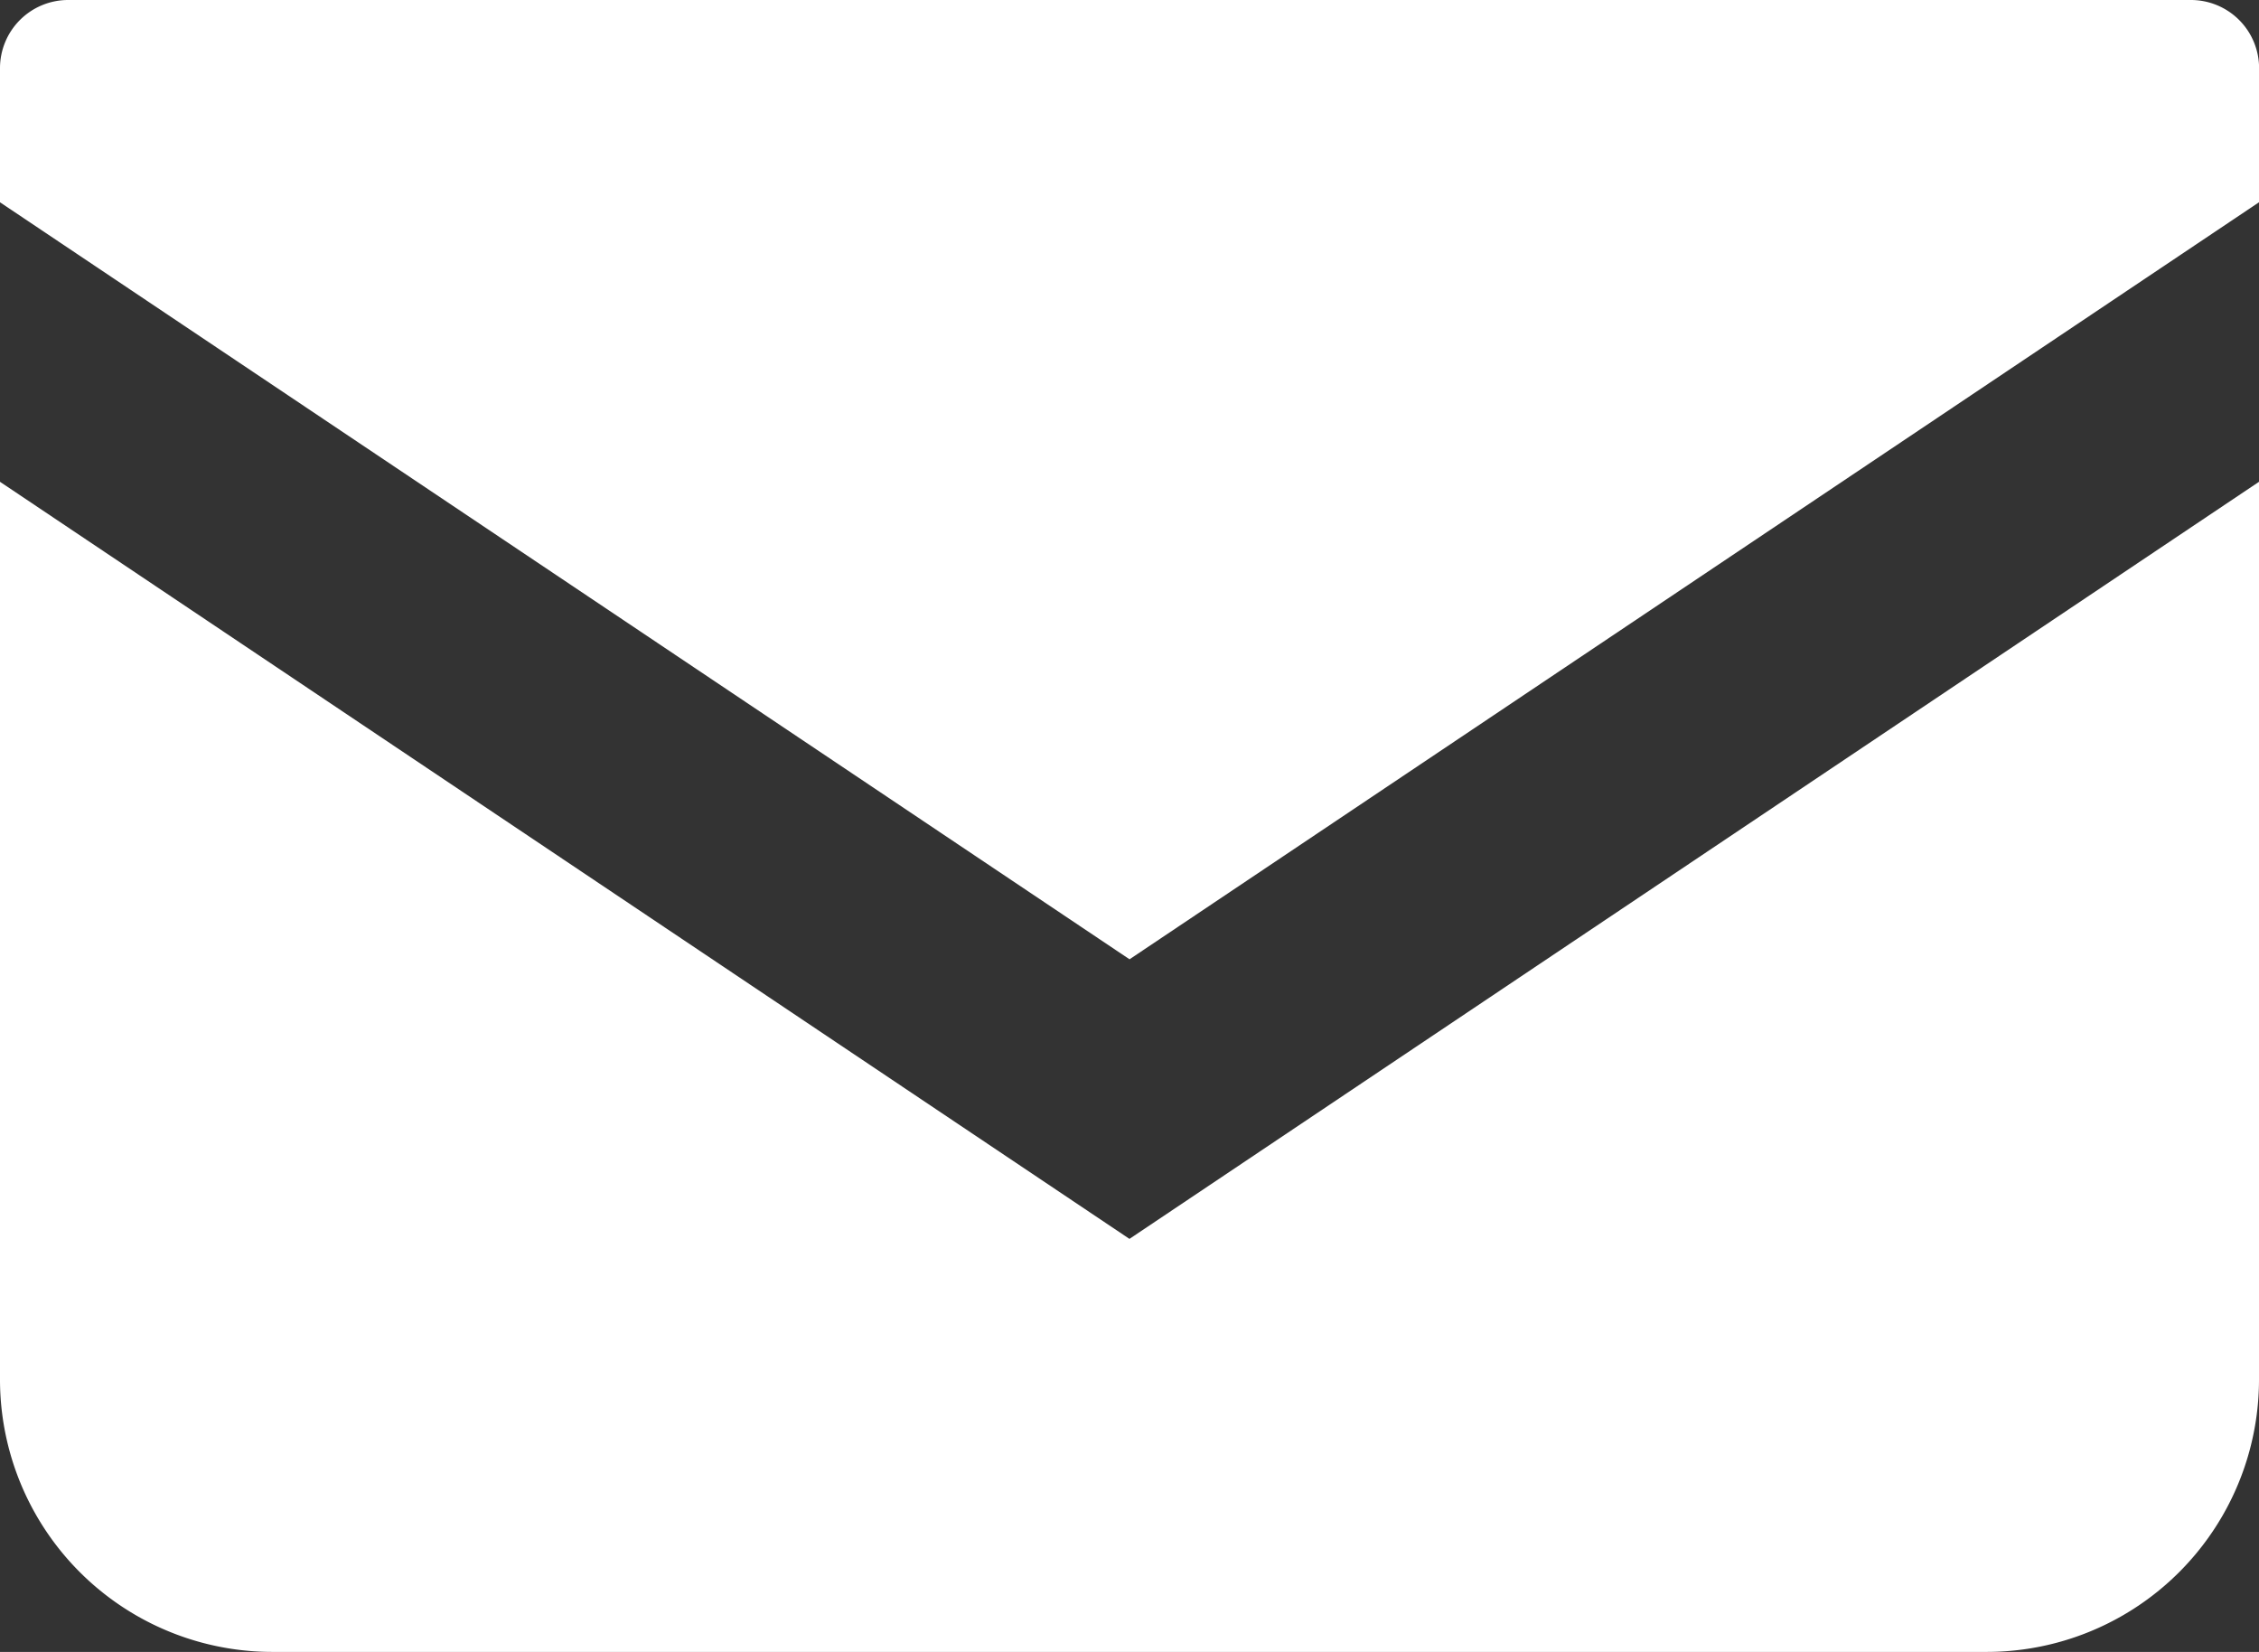
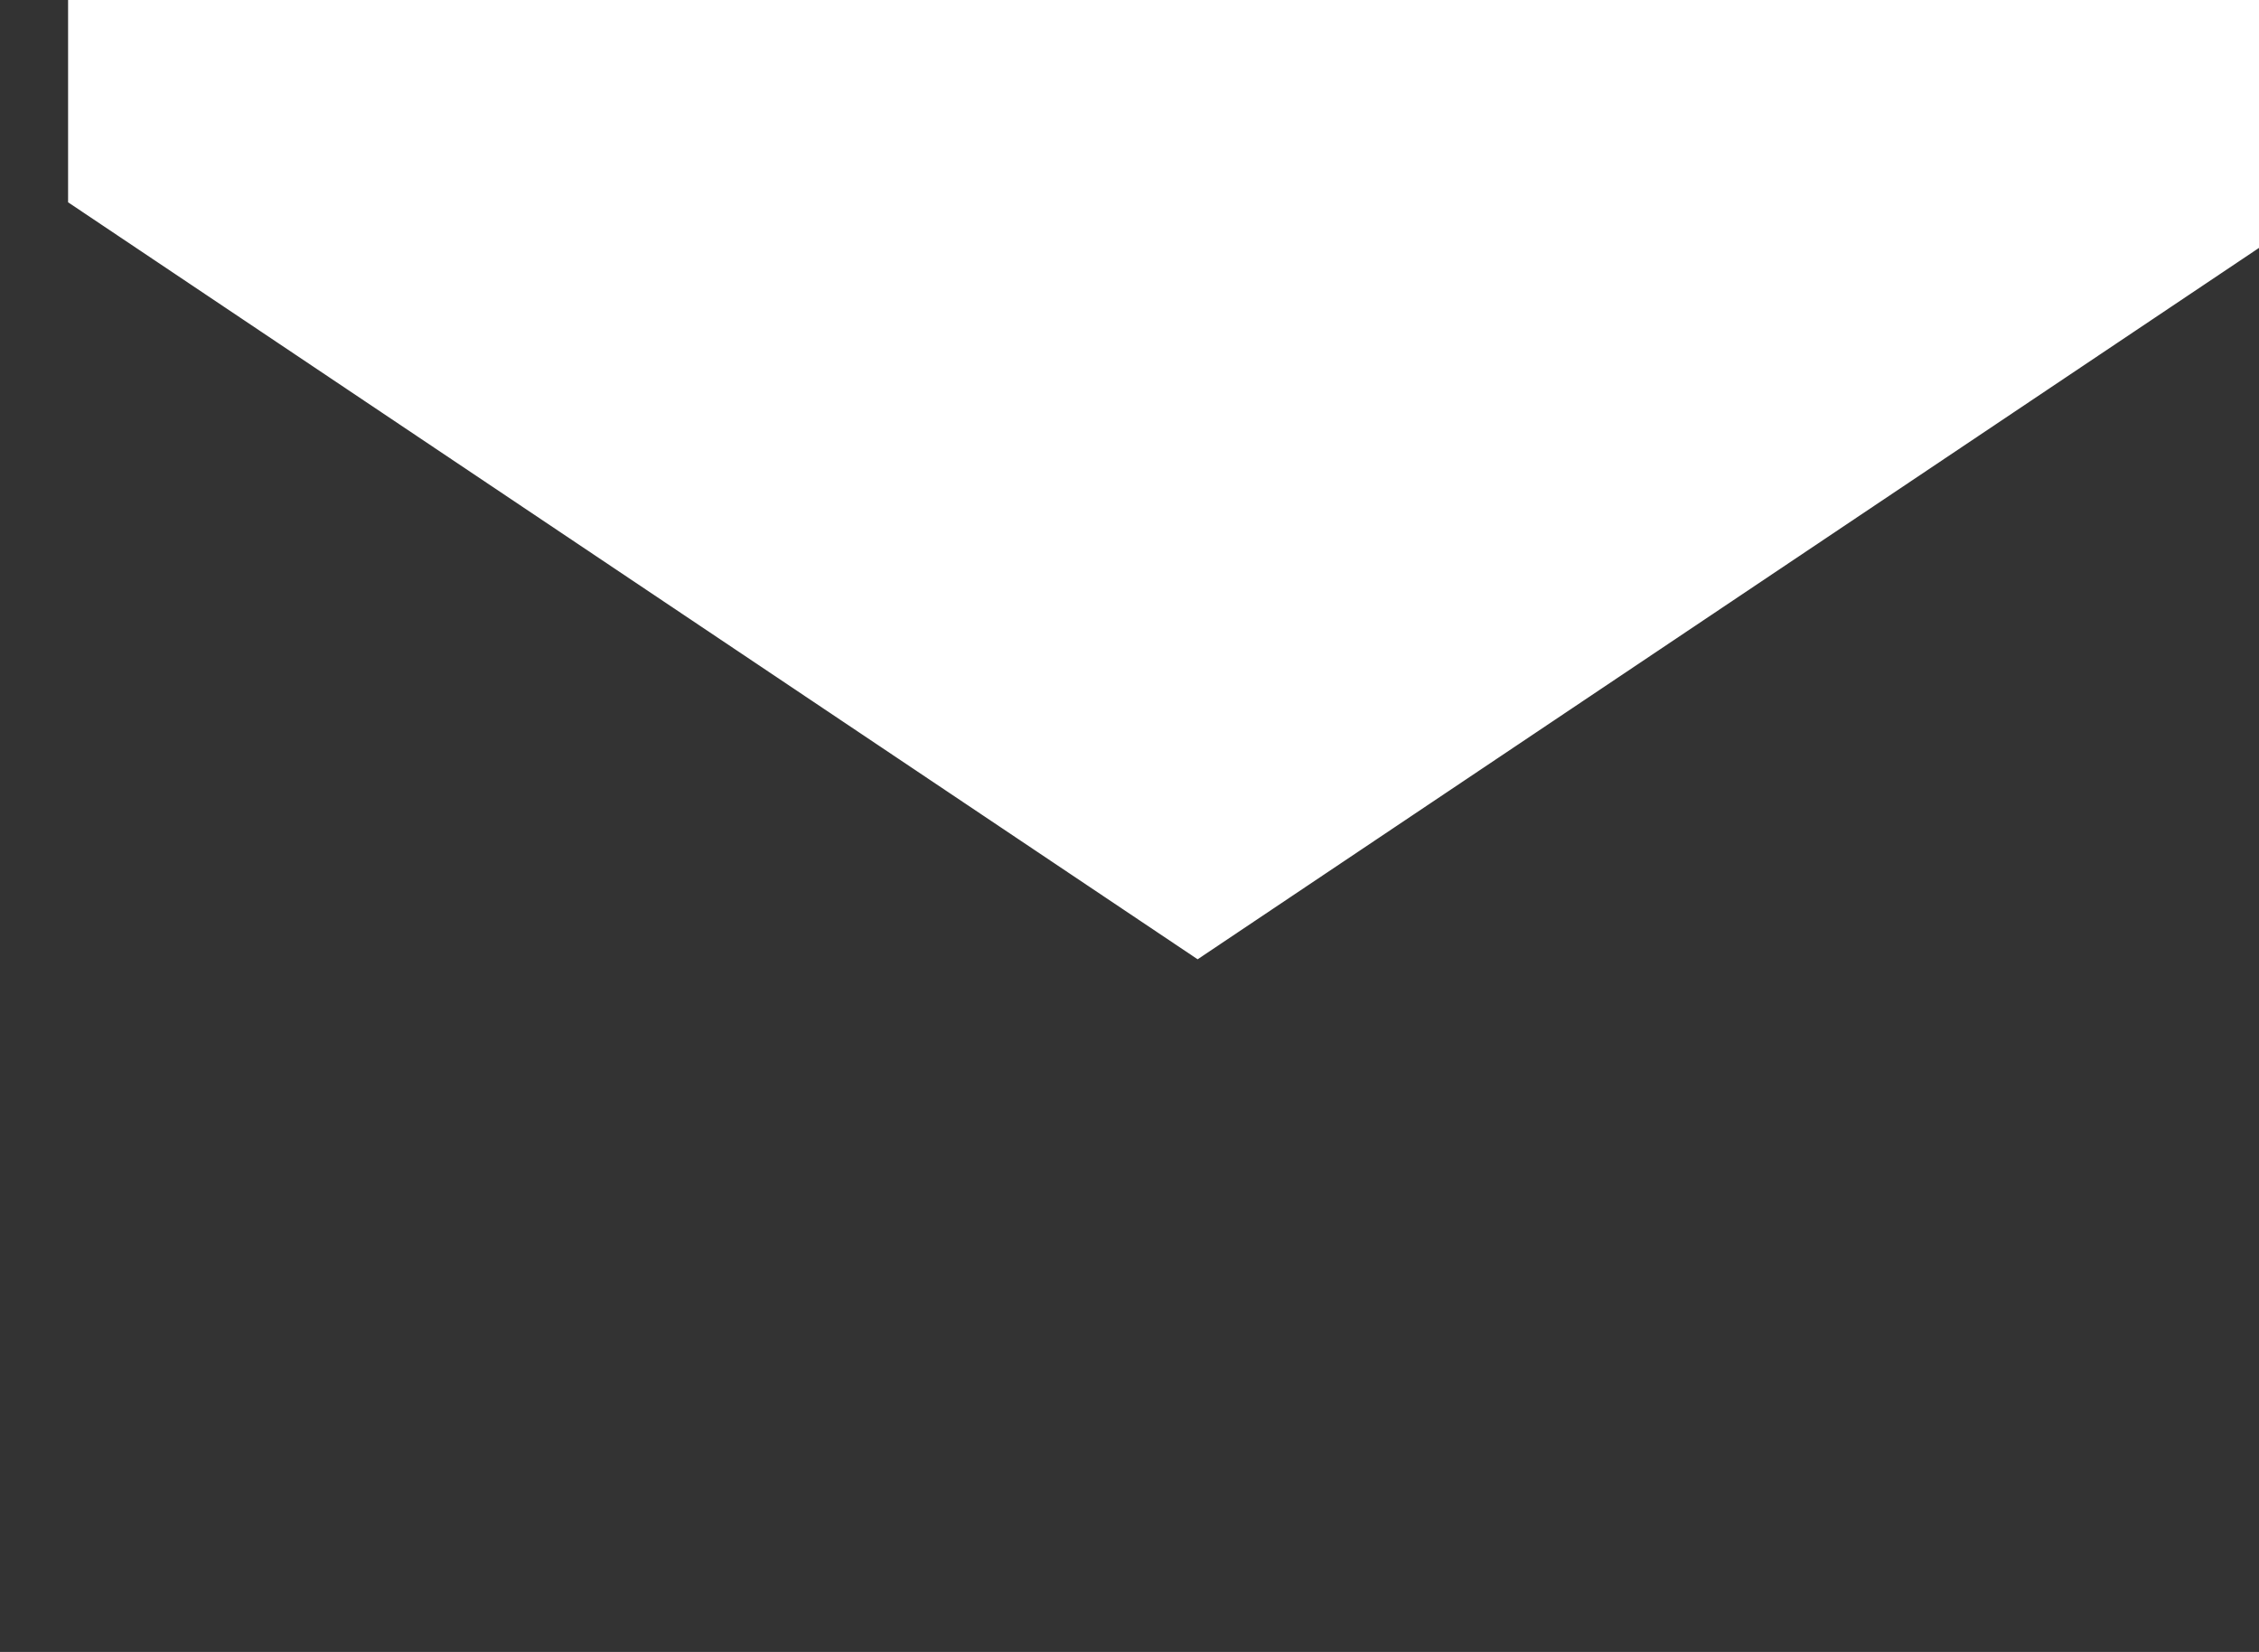
<svg xmlns="http://www.w3.org/2000/svg" width="27.273" height="19.941" viewBox="0 0 27.273 19.941">
  <rect x="0" y="0" width="27.273" height="19.941" fill="#333333" stroke="none" />
  <g id="メールの無料アイコン" transform="translate(-46.915 3)">
    <g id="グループ_89768" data-name="グループ 89768" transform="translate(46.915 -3)">
-       <path id="パス_1020" data-name="パス 1020" d="M26.451,68.828H.822A.823.823,0,0,0,0,69.651V71.27l13.637,9.138,13.637-9.139V69.651A.823.823,0,0,0,26.451,68.828Z" transform="translate(0 -68.828)" fill="#fff" />
-       <path id="パス_1021" data-name="パス 1021" d="M0,178v10.835a3.289,3.289,0,0,0,3.291,3.29H23.982a3.289,3.289,0,0,0,3.291-3.29V178l-13.637,9.139Z" transform="translate(0 -172.184)" fill="#fff" />
+       <path id="パス_1020" data-name="パス 1020" d="M26.451,68.828H.822V71.27l13.637,9.138,13.637-9.139V69.651A.823.823,0,0,0,26.451,68.828Z" transform="translate(0 -68.828)" fill="#fff" />
    </g>
  </g>
</svg>